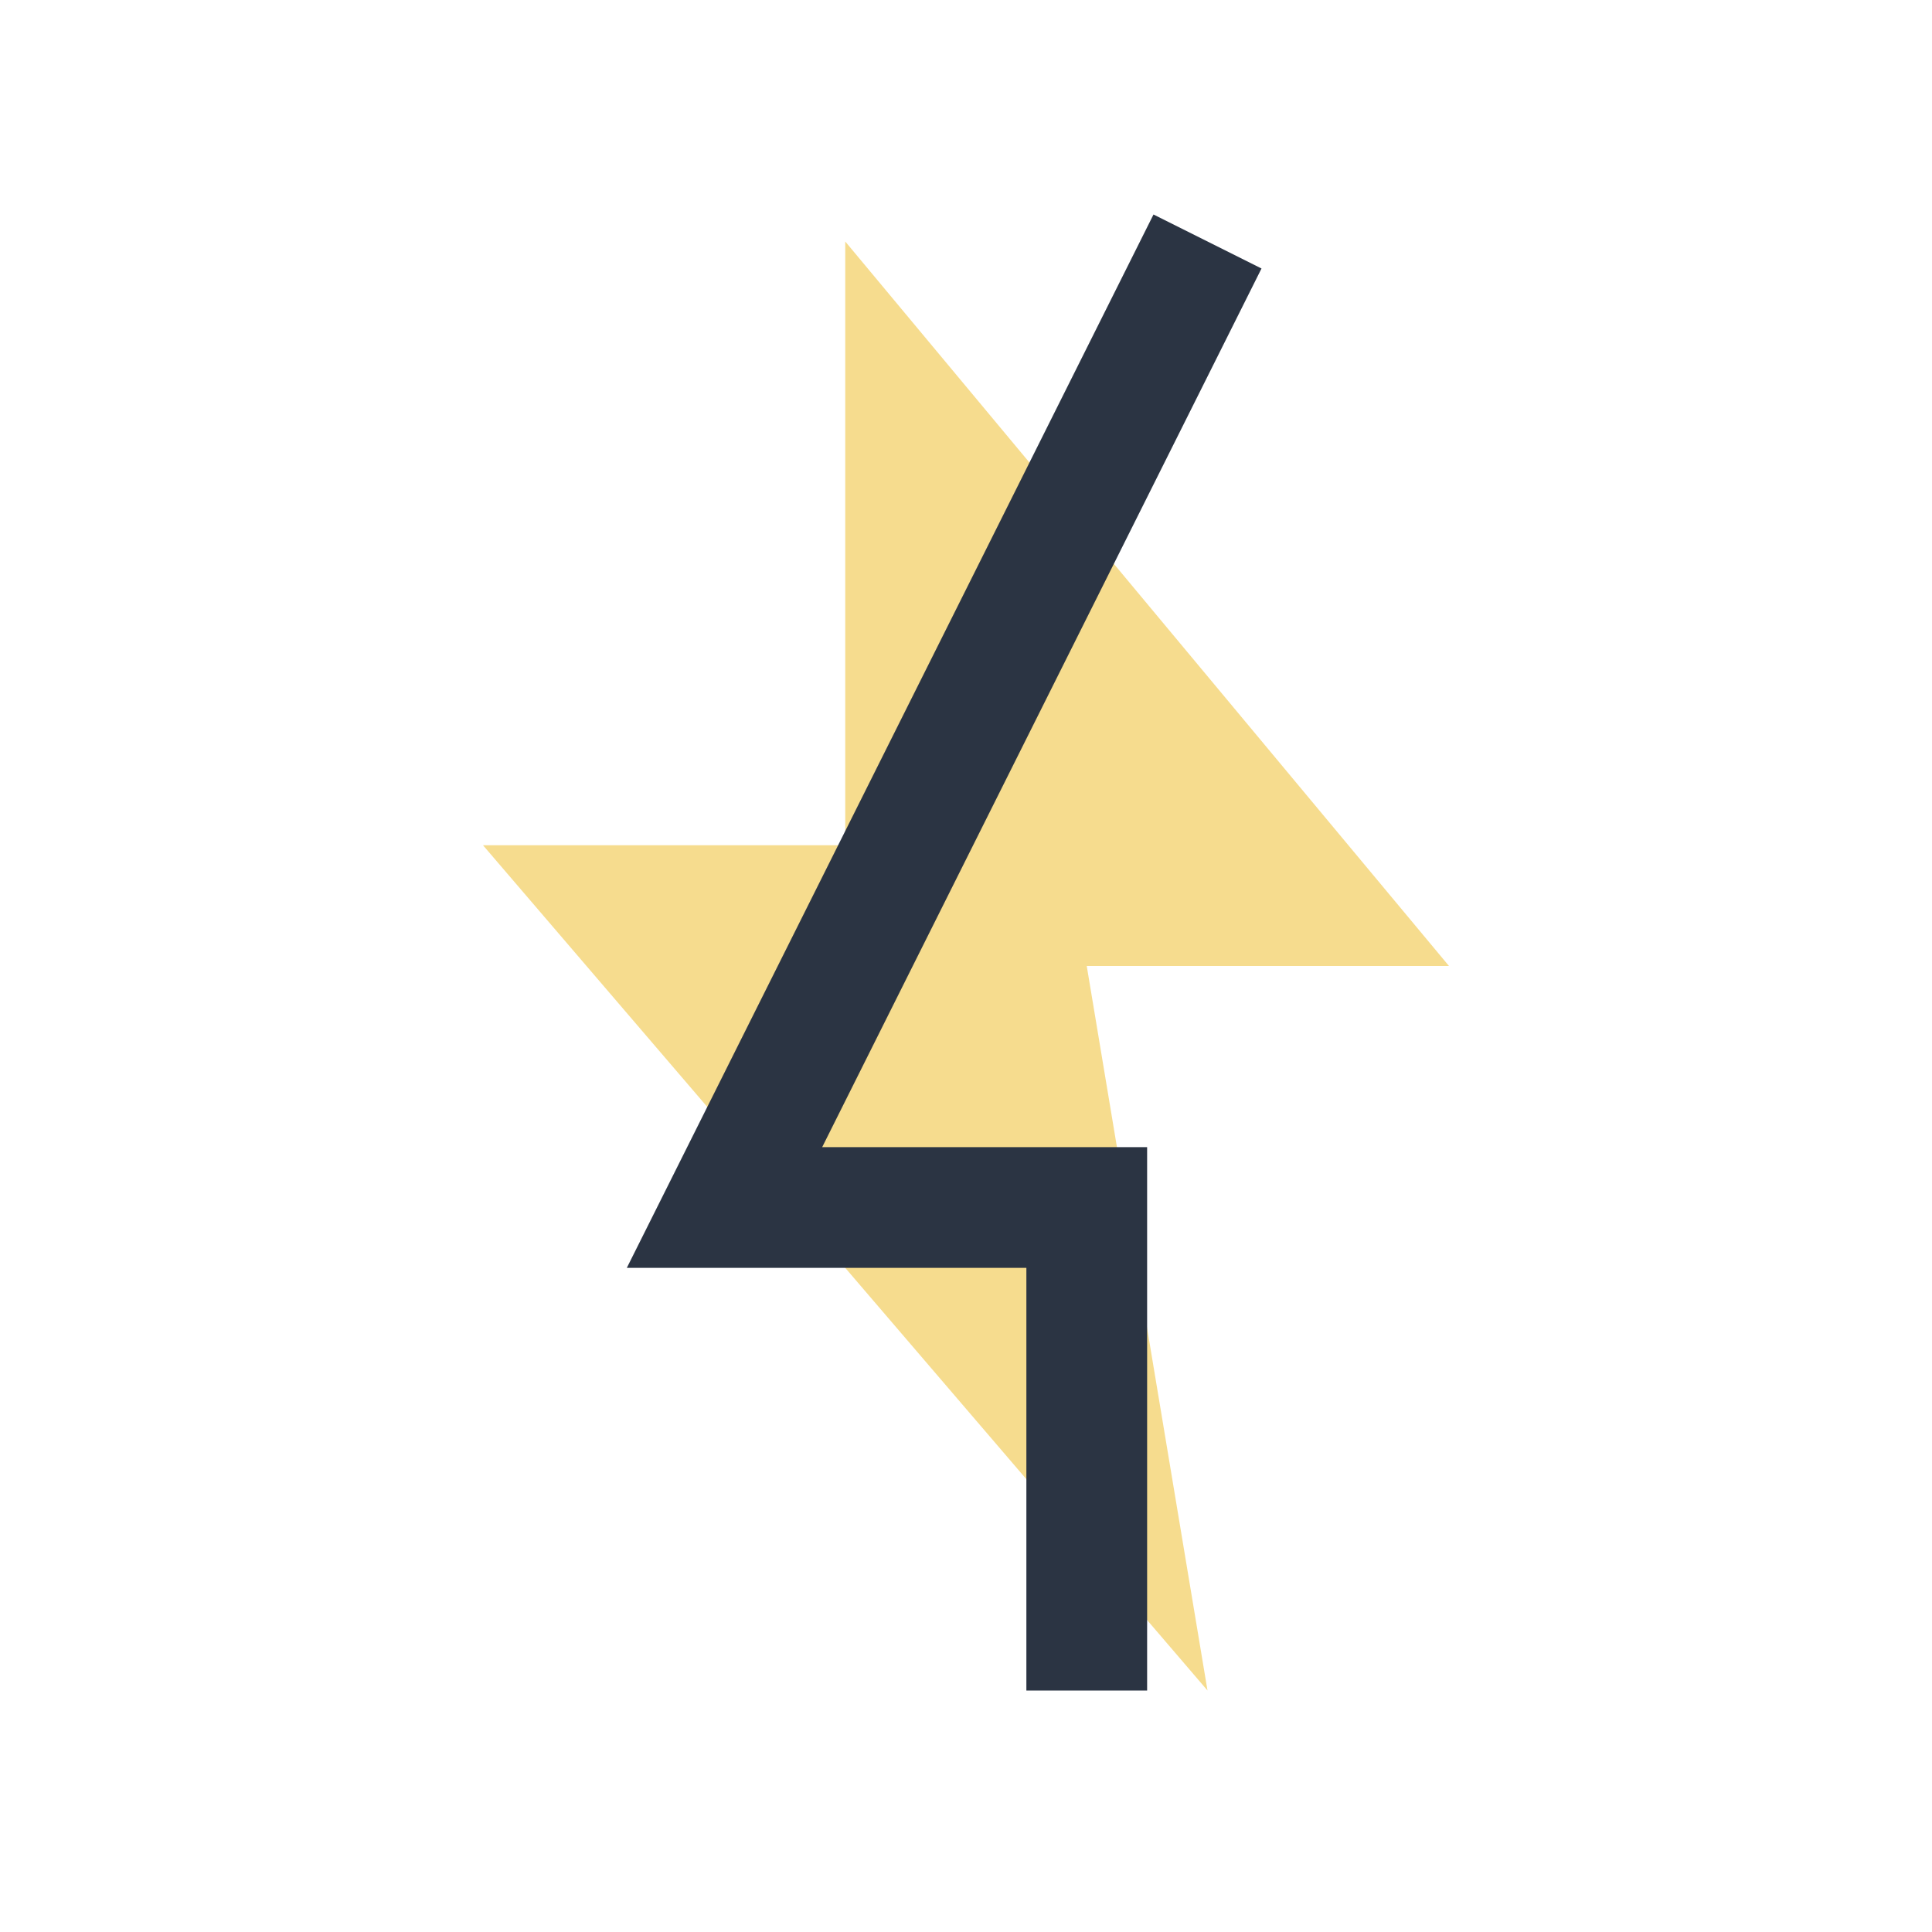
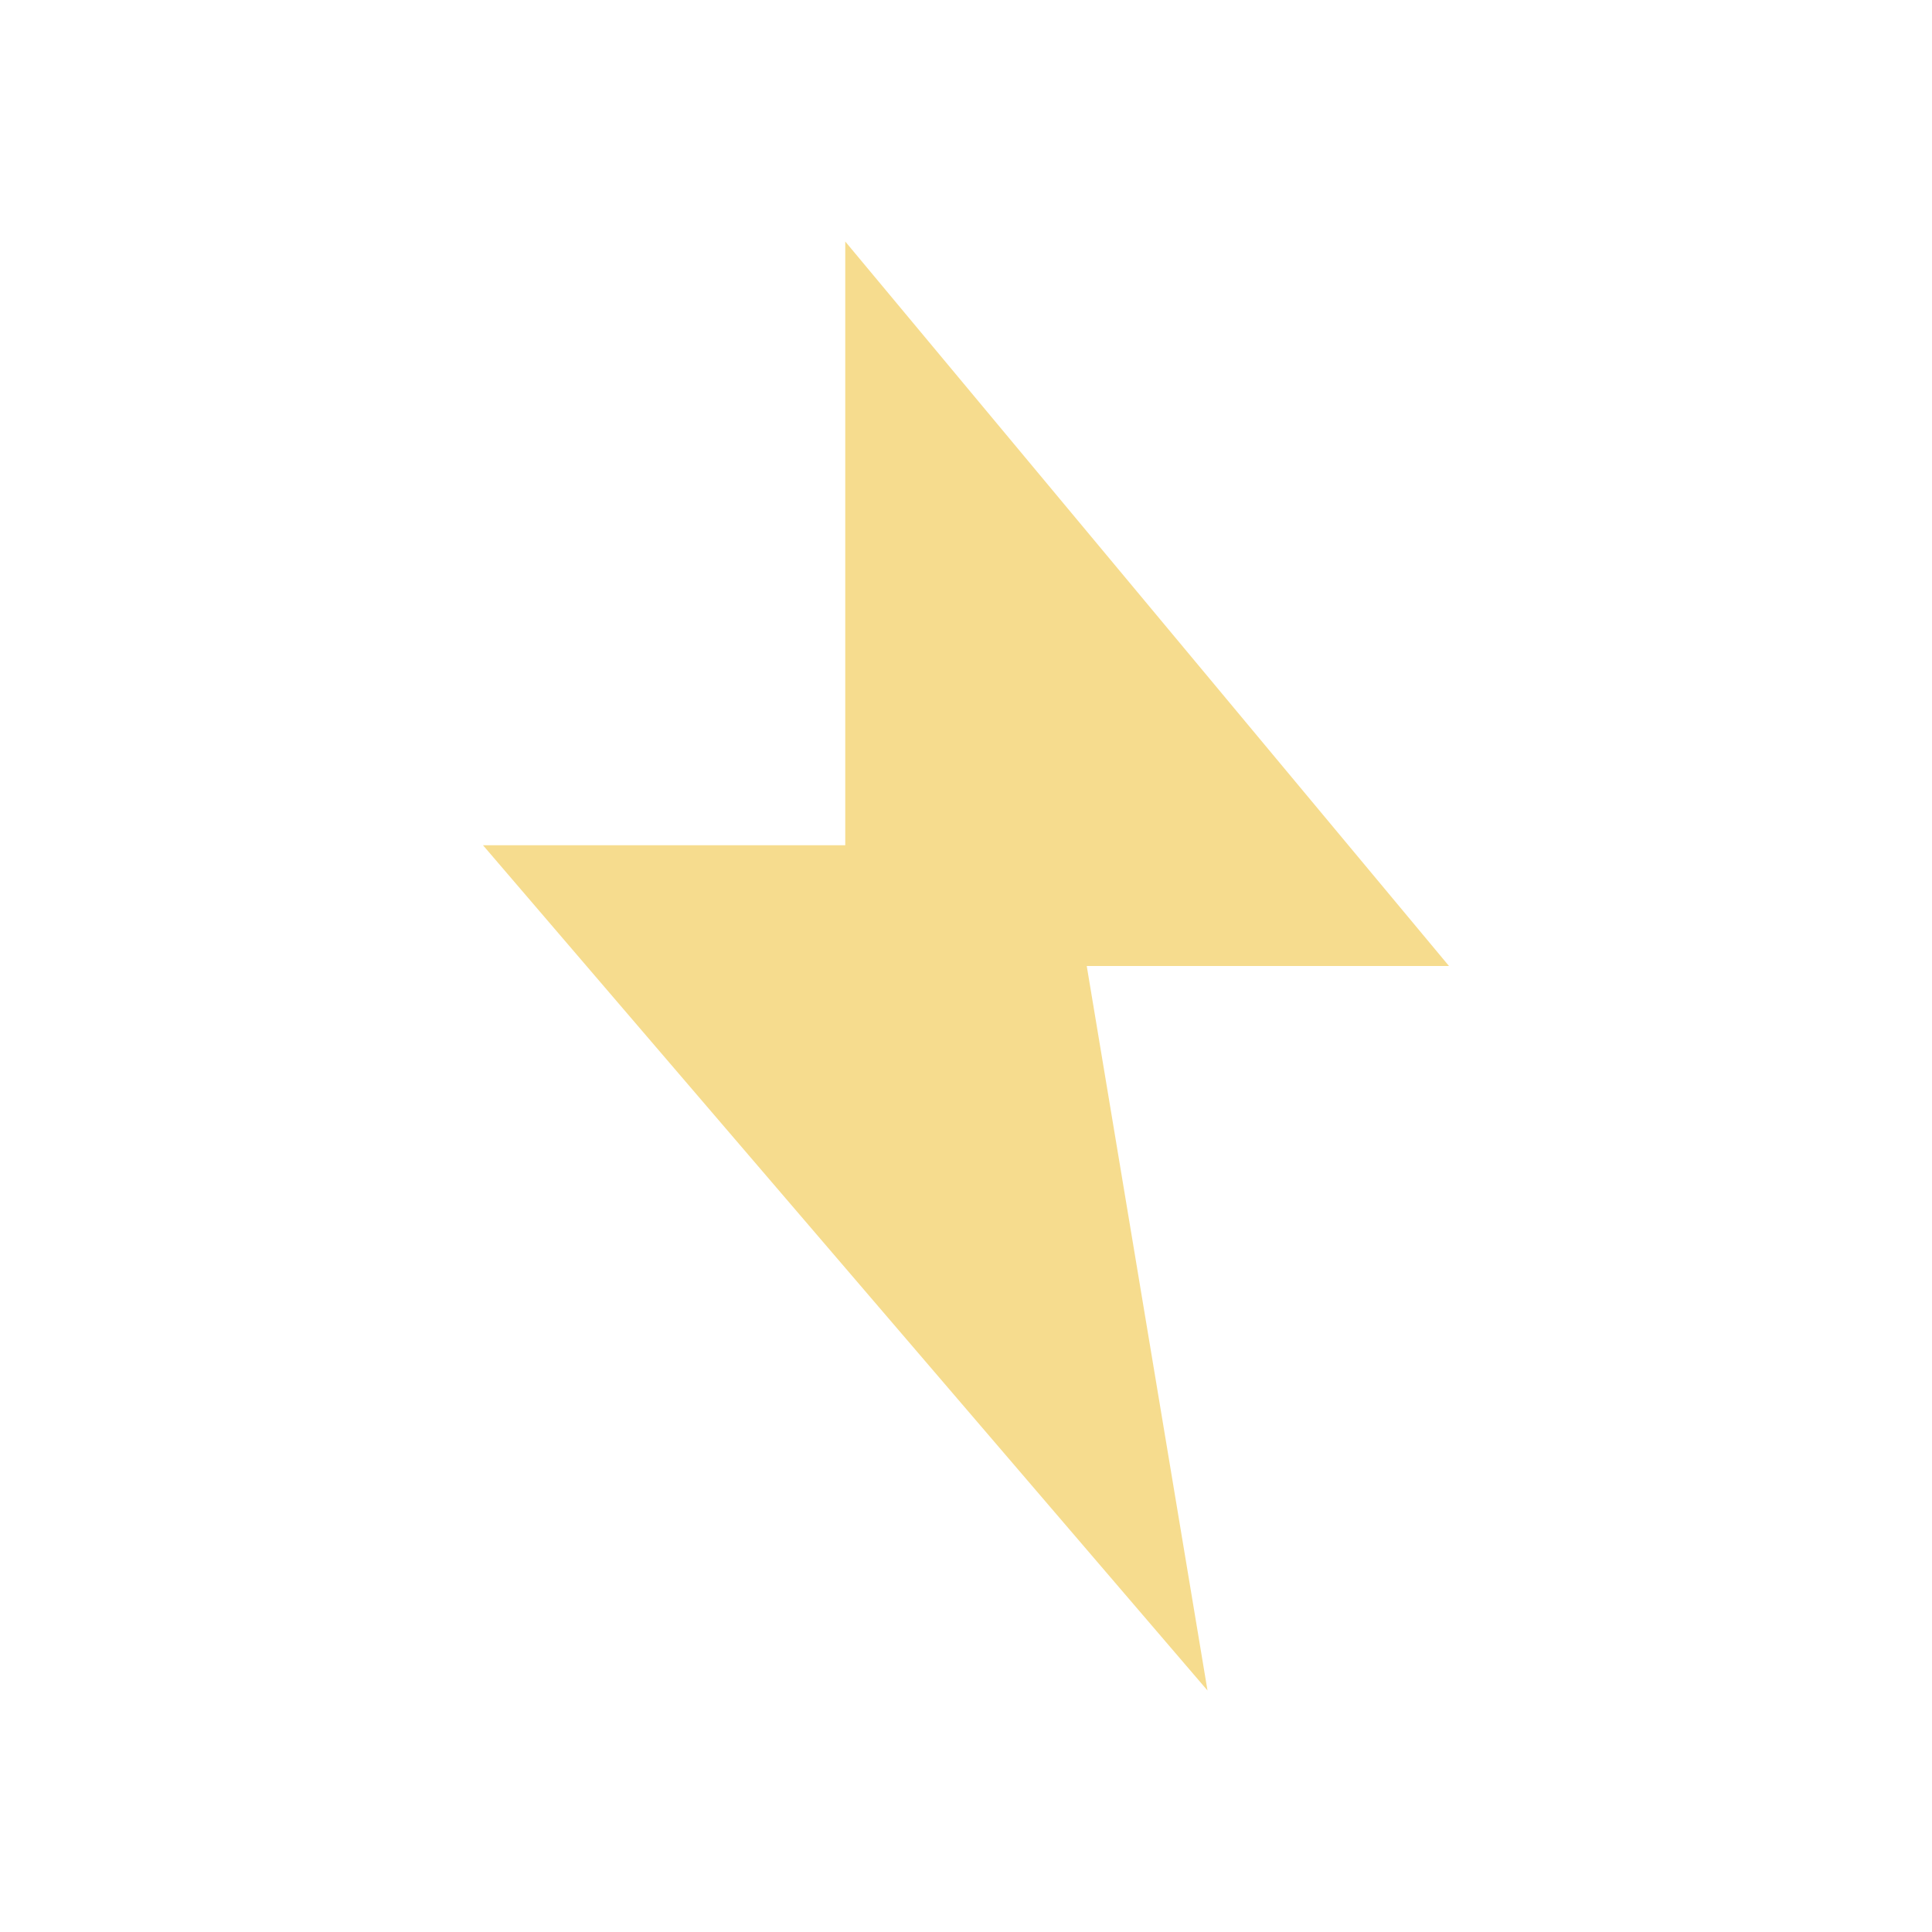
<svg xmlns="http://www.w3.org/2000/svg" width="32" height="32" viewBox="0 0 32 32">
  <polygon points="14,4 24,16 18,16 20,28 8,14 14,14" fill="#F6DC8E" />
-   <path d="M20 4l-8 16h6v8" stroke="#2B3443" stroke-width="2" fill="none" />
</svg>